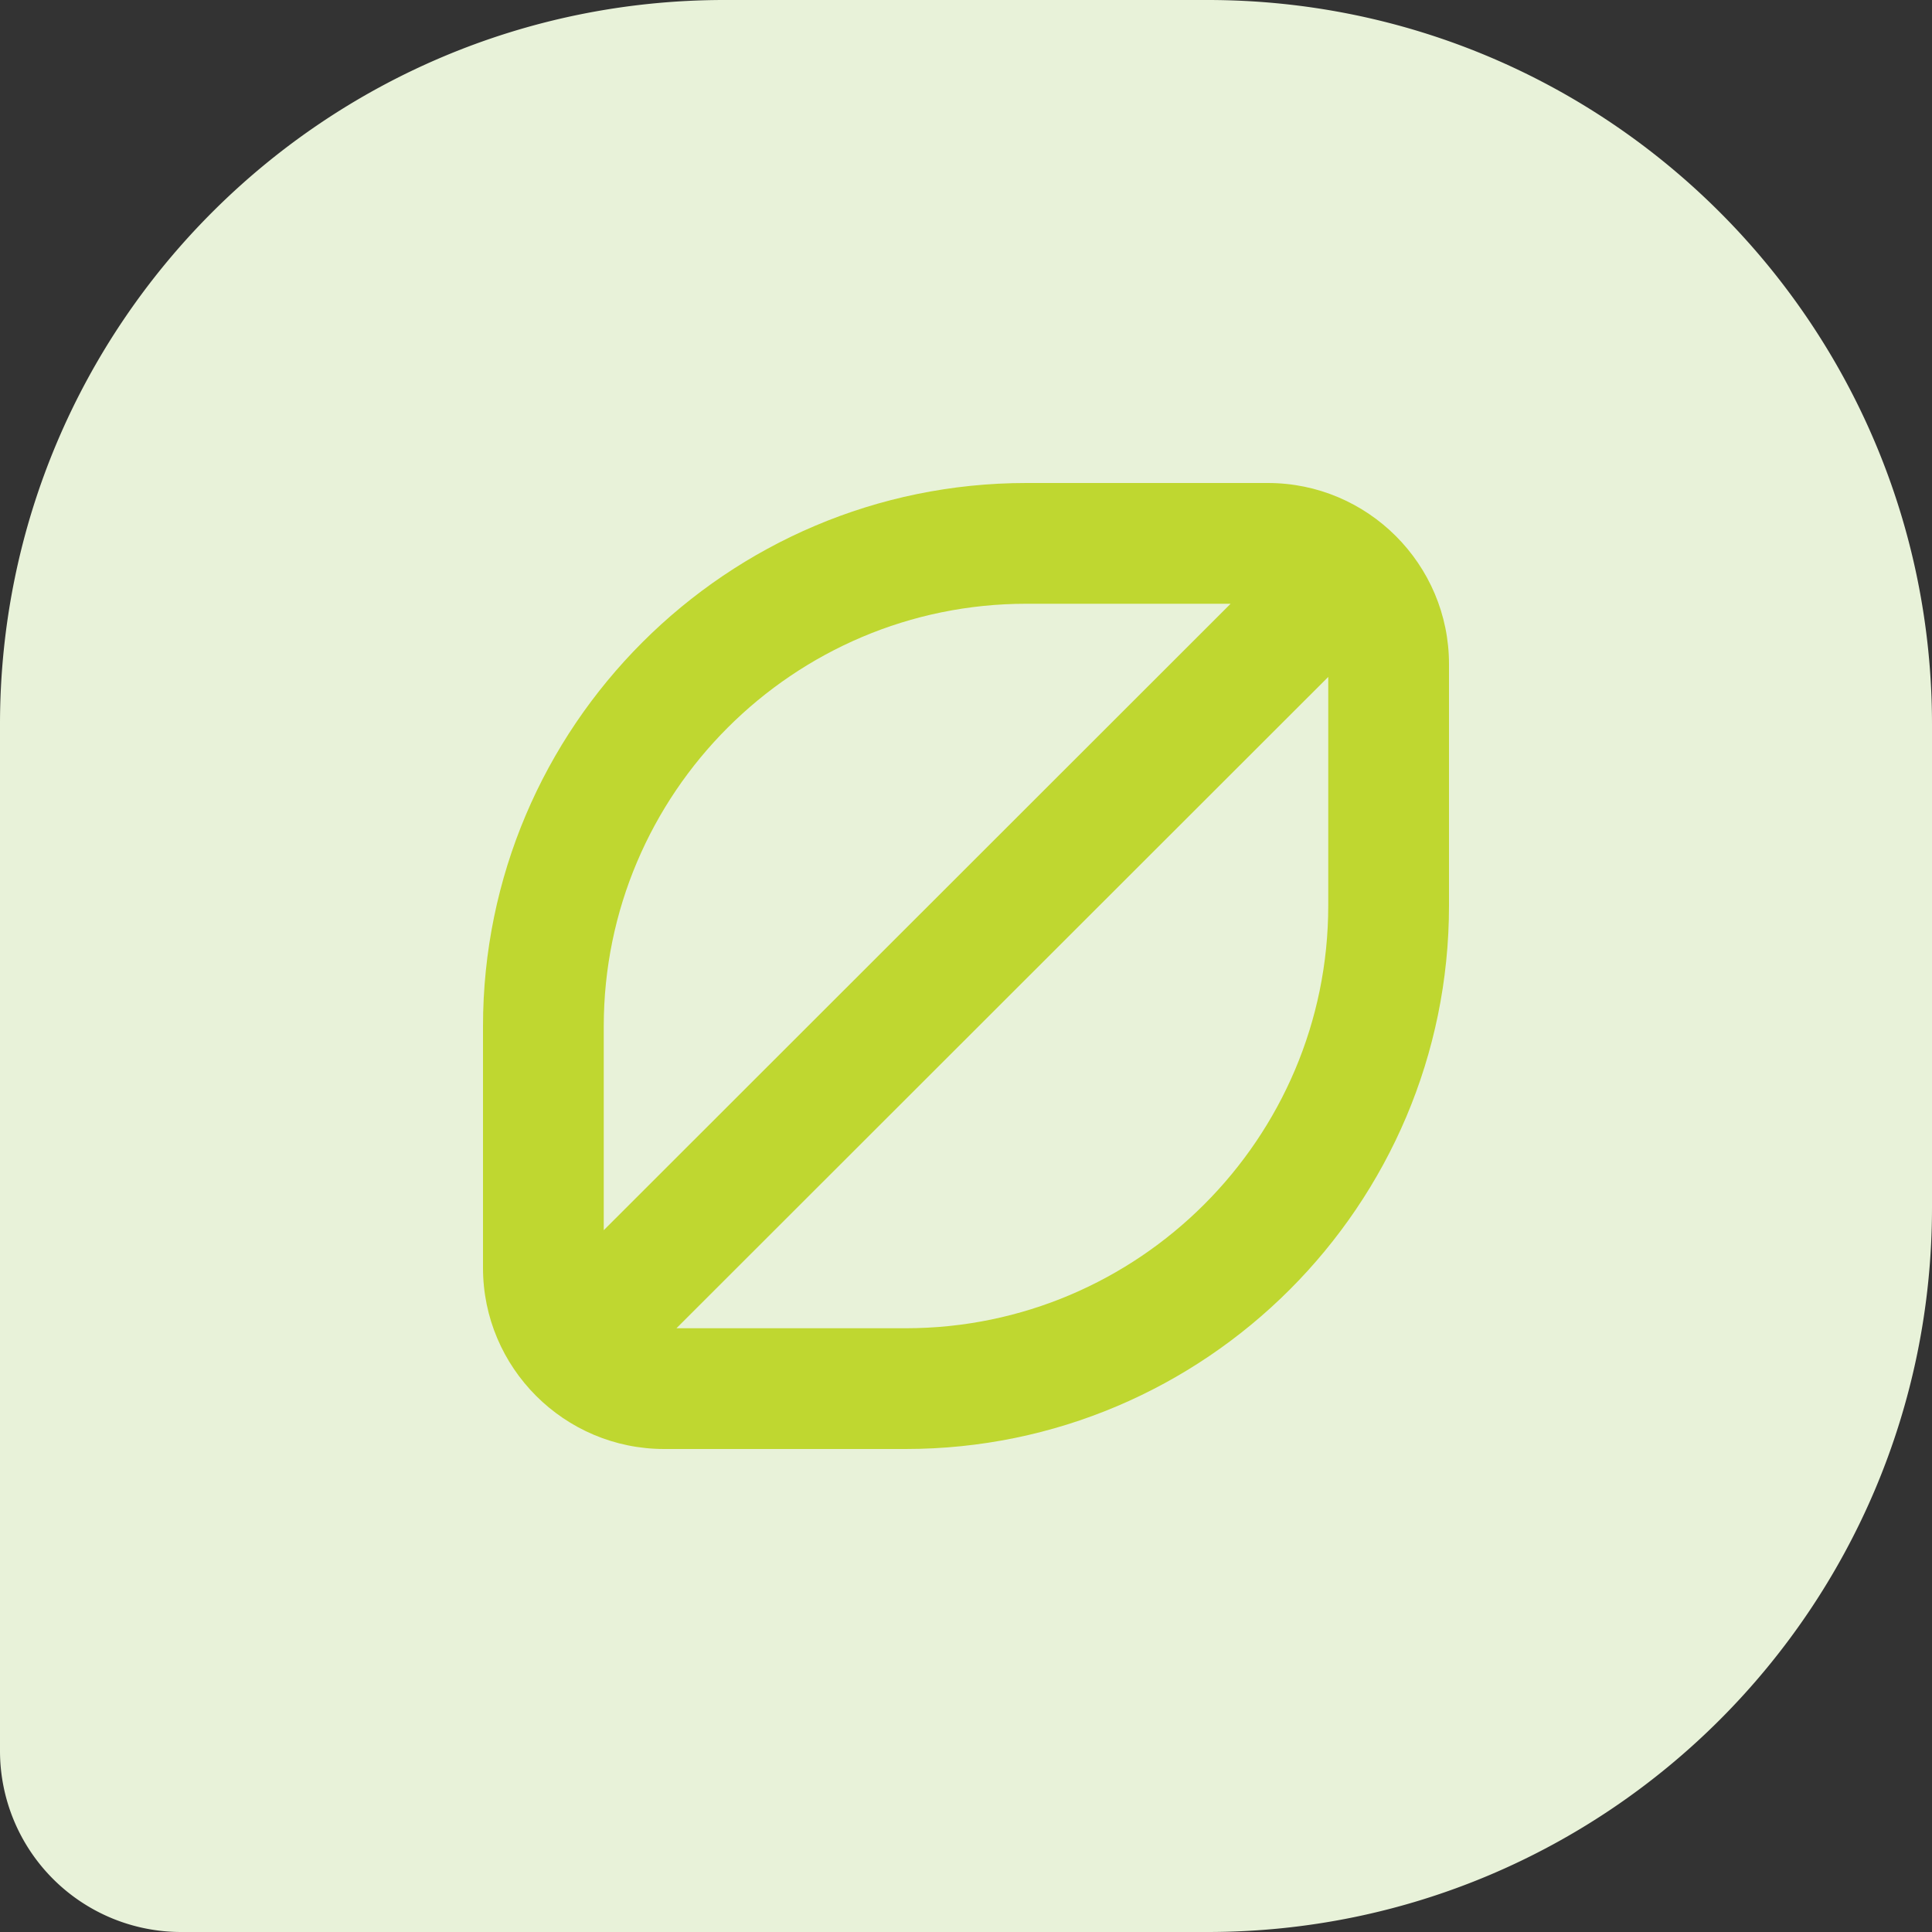
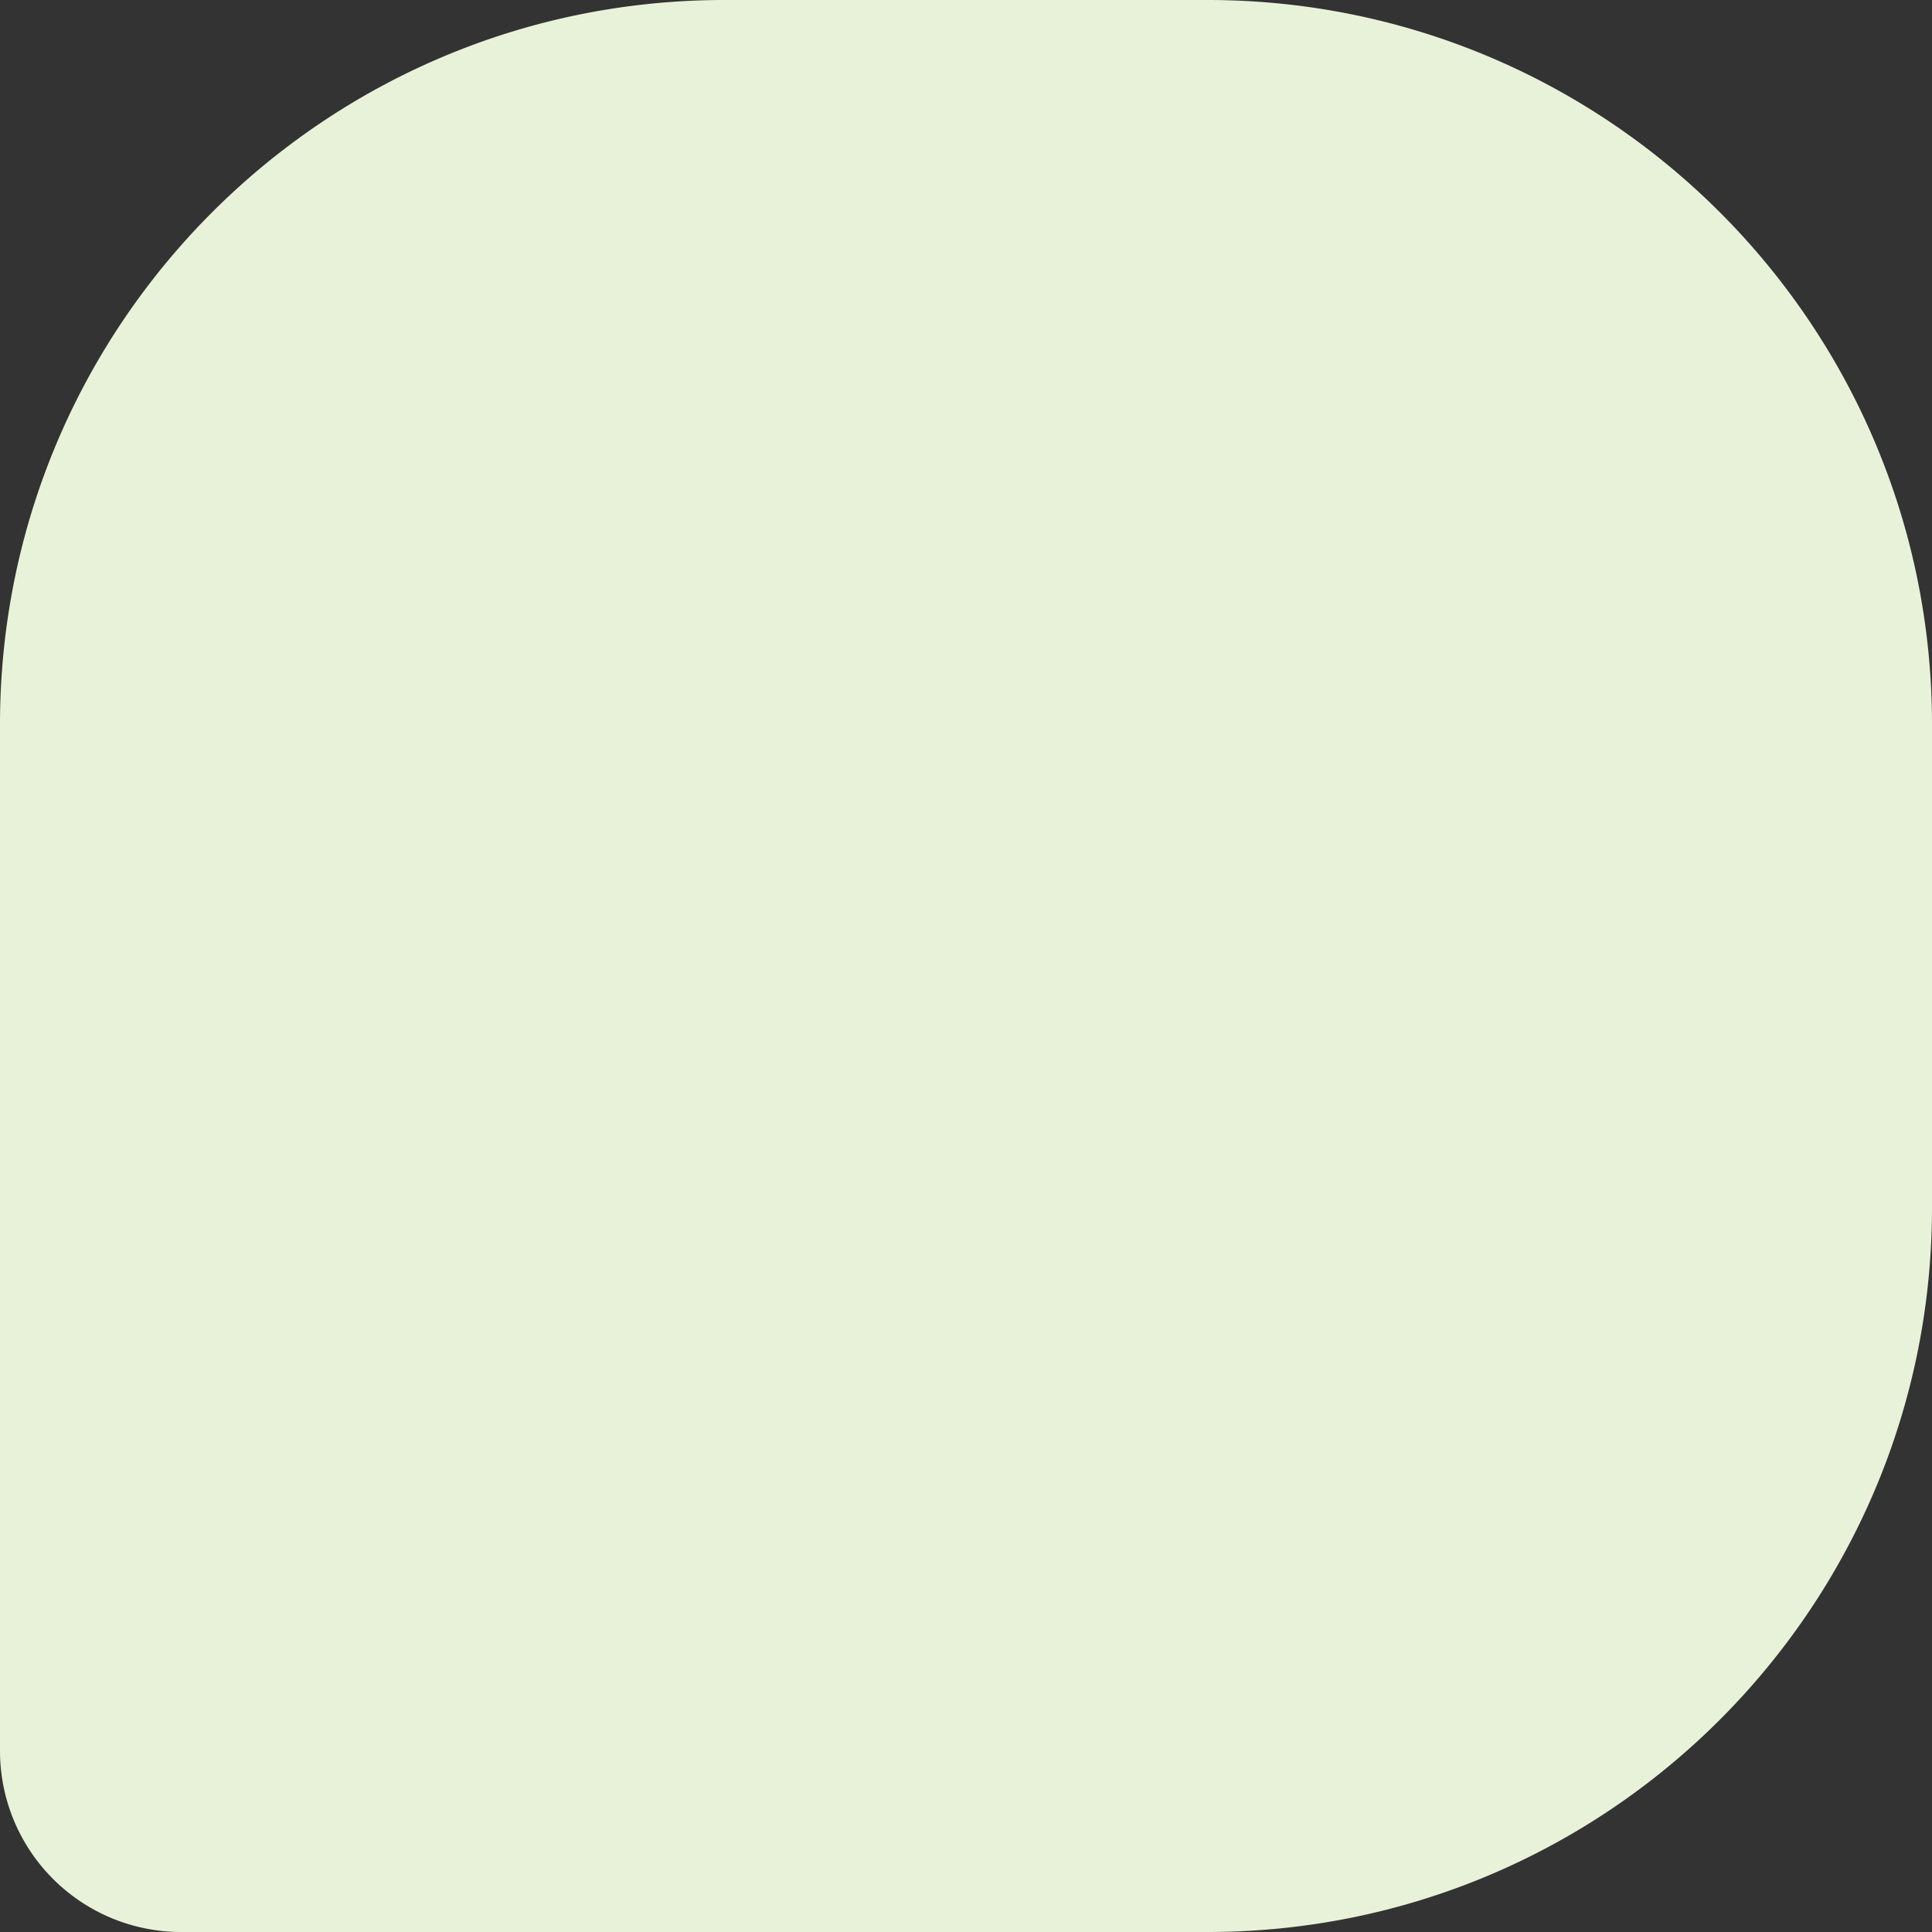
<svg xmlns="http://www.w3.org/2000/svg" width="32" height="32">
  <rect width="100%" height="100%" fill="#333333" stroke="none" />
  <g fill="none" fill-rule="evenodd">
    <path d="M12 0h8c6.627 0 12 5.373 12 12v8c0 6.627-5.373 12-12 12H3a3 3 0 0 1-3-3V12C0 5.373 5.373 0 12 0Z" fill="#E8F2D9" />
-     <path d="M21 8c1.654 0 3 1.346 3 3v4c0 4.963-4.037 9-9 9h-4c-1.654 0-3-1.346-3-3v-4c0-4.962 4.038-9 9-9h4Zm1 3.212L11.204 22H15c3.859 0 7-3.141 7-7v-3.788ZM20.383 10H17c-3.86 0-7 3.14-7 7v3.376L20.383 10Z" fill="#BFD730" />
  </g>
</svg>